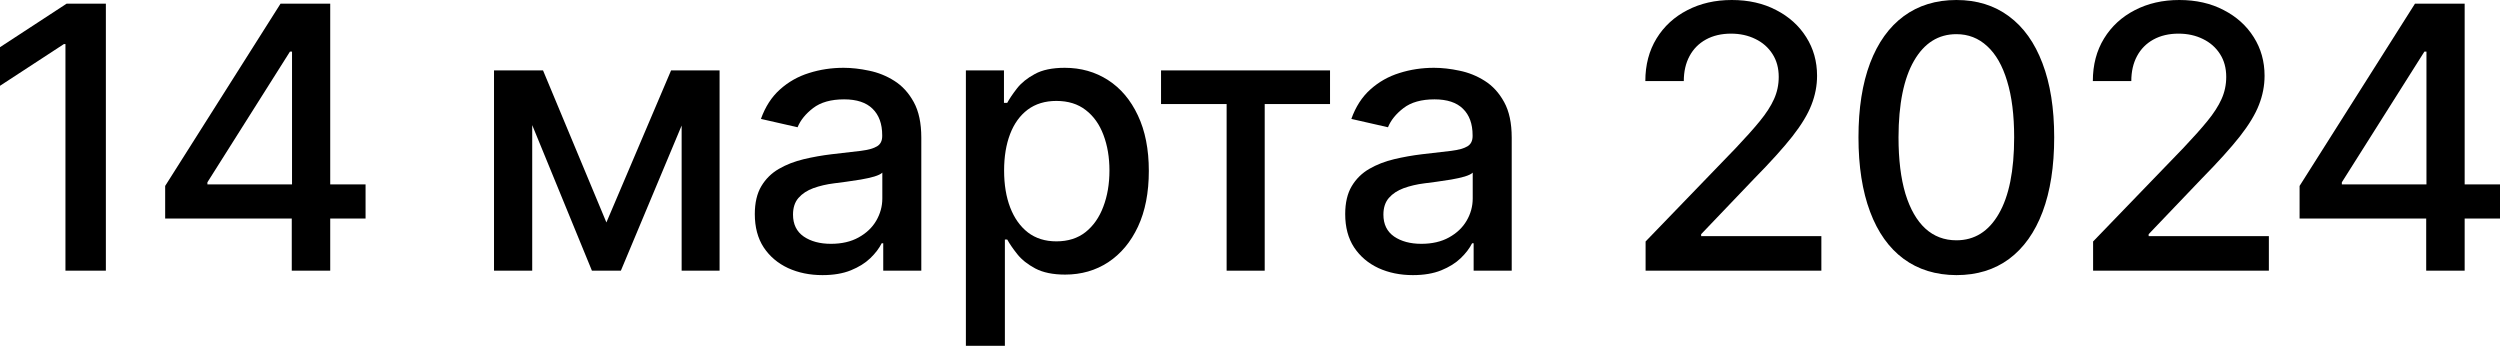
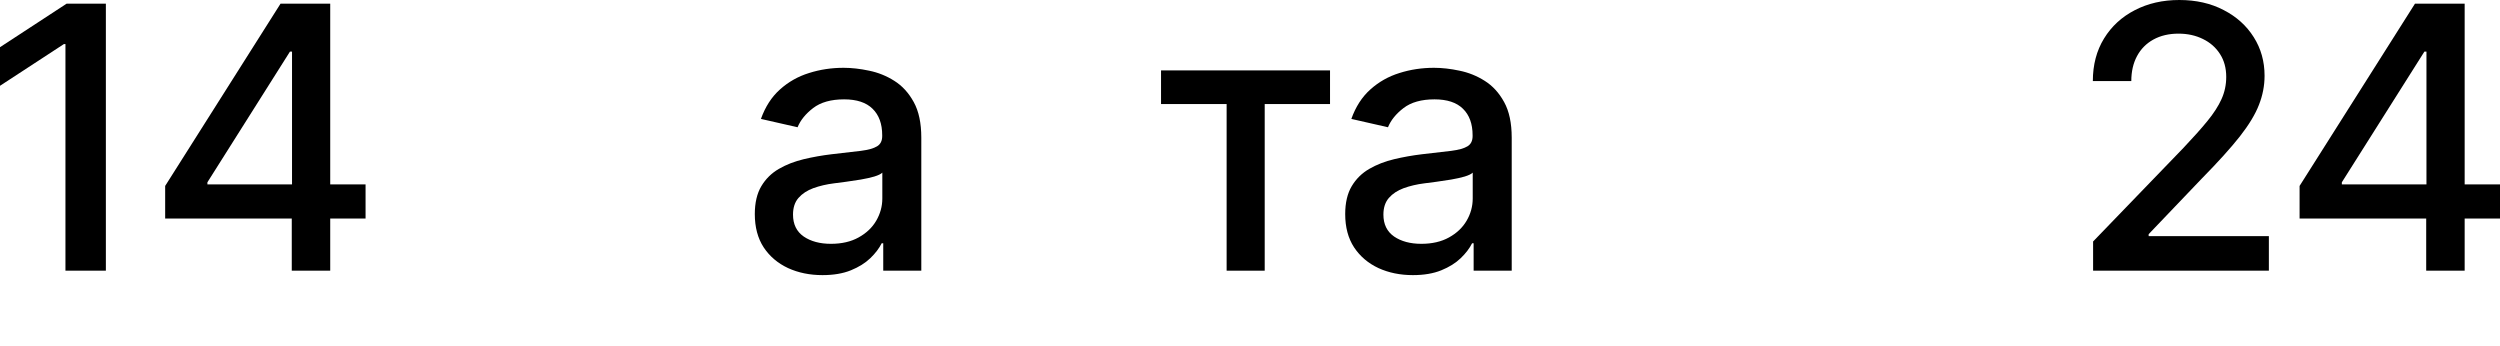
<svg xmlns="http://www.w3.org/2000/svg" viewBox="0 0 163.412 22.602" fill="none">
  <path d="M150.312 14.284V12.153L157.855 0.239L159.534 0.239V3.375H158.469L153.074 11.915V12.051H163.412V14.284H150.312ZM158.588 17.693V13.636L158.605 12.665V0.239L161.102 0.239V17.693H158.588Z" fill="black" />
  <path d="M136.815 17.693V15.784L142.722 9.665C143.352 9 143.872 8.418 144.281 7.918C144.696 7.412 145.006 6.932 145.21 6.477C145.415 6.023 145.517 5.54 145.517 5.028C145.517 4.449 145.381 3.949 145.108 3.528C144.835 3.102 144.463 2.776 143.991 2.548C143.52 2.315 142.988 2.199 142.397 2.199C141.773 2.199 141.227 2.327 140.761 2.582C140.295 2.838 139.937 3.199 139.687 3.665C139.437 4.131 139.312 4.676 139.312 5.301H136.798C136.798 4.239 137.042 3.31 137.531 2.514C138.02 1.719 138.69 1.102 139.542 0.665C140.395 0.222 141.364 0 142.449 0C143.545 0 144.511 0.219 145.346 0.656C146.187 1.088 146.844 1.679 147.315 2.429C147.787 3.173 148.023 4.014 148.023 4.952C148.023 5.599 147.9 6.233 147.656 6.852C147.417 7.472 147 8.162 146.403 8.923C145.807 9.679 144.977 10.597 143.915 11.676L140.446 15.307V15.435H148.304V17.693H136.815Z" fill="black" />
-   <path d="M127.88 17.983C126.533 17.977 125.383 17.622 124.428 16.918C123.473 16.213 122.743 15.188 122.238 13.841C121.732 12.494 121.479 10.872 121.479 8.974C121.479 7.082 121.732 5.466 122.238 4.125C122.749 2.784 123.482 1.761 124.437 1.057C125.397 0.352 126.544 0 127.88 0C129.215 0 130.36 0.355 131.314 1.065C132.269 1.77 132.999 2.793 133.505 4.134C134.016 5.469 134.272 7.082 134.272 8.974C134.272 10.878 134.019 12.503 133.513 13.849C133.008 15.19 132.277 16.216 131.323 16.926C130.368 17.631 129.221 17.983 127.88 17.983ZM127.88 15.707C129.061 15.707 129.985 15.131 130.65 13.977C131.32 12.824 131.655 11.156 131.655 8.974C131.655 7.526 131.502 6.301 131.195 5.301C130.894 4.295 130.459 3.534 129.891 3.017C129.328 2.494 128.658 2.233 127.88 2.233C126.704 2.233 125.78 2.813 125.11 3.972C124.439 5.131 124.101 6.798 124.096 8.974C124.096 10.429 124.246 11.659 124.547 12.665C124.854 13.665 125.289 14.423 125.851 14.94C126.414 15.452 127.09 15.707 127.88 15.707Z" fill="black" />
-   <path d="M107.564 17.693V15.784L113.471 9.665C114.101 9 114.621 8.418 115.03 7.918C115.445 7.412 115.755 6.932 115.959 6.477C116.164 6.023 116.266 5.54 116.266 5.028C116.266 4.449 116.13 3.949 115.857 3.528C115.584 3.102 115.212 2.776 114.74 2.548C114.269 2.315 113.737 2.199 113.147 2.199C112.522 2.199 111.976 2.327 111.51 2.582C111.044 2.838 110.686 3.199 110.436 3.665C110.186 4.131 110.061 4.676 110.061 5.301H107.547C107.547 4.239 107.792 3.31 108.28 2.514C108.769 1.719 109.439 1.102 110.292 0.665C111.144 0.222 112.113 0 113.198 0C114.294 0 115.26 0.219 116.095 0.656C116.936 1.088 117.593 1.679 118.064 2.429C118.536 3.173 118.772 4.014 118.772 4.952C118.772 5.599 118.65 6.233 118.405 6.852C118.167 7.472 117.749 8.162 117.152 8.923C116.556 9.679 115.726 10.597 114.664 11.676L111.195 15.307V15.435H119.053V17.693H107.564Z" fill="black" />
  <path d="M92.352 17.983C91.523 17.983 90.773 17.83 90.102 17.523C89.432 17.21 88.901 16.759 88.509 16.168C88.122 15.577 87.929 14.852 87.929 13.994C87.929 13.256 88.071 12.648 88.355 12.17C88.639 11.693 89.023 11.315 89.506 11.037C89.989 10.759 90.528 10.548 91.125 10.406C91.722 10.264 92.33 10.156 92.949 10.082C93.733 9.991 94.369 9.918 94.858 9.861C95.347 9.798 95.702 9.699 95.924 9.562C96.145 9.426 96.256 9.205 96.256 8.898V8.838C96.256 8.094 96.045 7.517 95.625 7.108C95.21 6.699 94.591 6.494 93.767 6.494C92.909 6.494 92.233 6.685 91.739 7.065C91.25 7.44 90.912 7.858 90.725 8.318L88.33 7.773C88.614 6.977 89.028 6.335 89.574 5.847C90.125 5.352 90.759 4.994 91.474 4.773C92.191 4.545 92.943 4.432 93.733 4.432C94.256 4.432 94.81 4.494 95.395 4.619C95.986 4.739 96.537 4.96 97.048 5.284C97.565 5.608 97.989 6.071 98.318 6.673C98.648 7.27 98.813 8.045 98.813 9V17.693H96.324V15.903H96.222C96.057 16.233 95.81 16.557 95.48 16.875C95.151 17.193 94.727 17.457 94.21 17.668C93.693 17.878 93.074 17.983 92.352 17.983ZM92.906 15.937C93.611 15.937 94.213 15.798 94.713 15.52C95.219 15.241 95.602 14.878 95.864 14.429C96.131 13.974 96.264 13.489 96.264 12.972V11.284C96.173 11.375 95.997 11.46 95.736 11.54C95.48 11.614 95.188 11.679 94.858 11.736C94.529 11.787 94.207 11.835 93.895 11.881C93.583 11.92 93.321 11.955 93.111 11.983C92.617 12.045 92.165 12.151 91.756 12.298C91.352 12.446 91.028 12.659 90.784 12.937C90.546 13.21 90.426 13.574 90.426 14.028C90.426 14.659 90.659 15.136 91.125 15.46C91.591 15.778 92.185 15.937 92.906 15.937Z" fill="black" />
  <path d="M75.891 6.801V4.602H86.937V6.801H82.667V17.693H80.178V6.801H75.891Z" fill="black" />
-   <path d="M63.135 22.602V4.602H65.624V6.724H65.837C65.985 6.452 66.198 6.136 66.476 5.778C66.755 5.42 67.141 5.108 67.636 4.841C68.13 4.568 68.783 4.432 69.596 4.432C70.653 4.432 71.596 4.699 72.425 5.233C73.255 5.767 73.905 6.537 74.377 7.543C74.854 8.548 75.093 9.759 75.093 11.173C75.093 12.588 74.857 13.801 74.385 14.812C73.914 15.818 73.266 16.594 72.442 17.139C71.618 17.679 70.678 17.949 69.621 17.949C68.826 17.949 68.175 17.815 67.67 17.548C67.17 17.281 66.777 16.969 66.493 16.611C66.209 16.253 65.991 15.935 65.837 15.656H65.684V22.602H63.135ZM65.633 11.148C65.633 12.068 65.766 12.875 66.033 13.568C66.3 14.261 66.687 14.804 67.192 15.196C67.698 15.582 68.317 15.776 69.05 15.776C69.812 15.776 70.448 15.574 70.959 15.17C71.471 14.761 71.857 14.207 72.118 13.509C72.385 12.81 72.519 12.023 72.519 11.148C72.519 10.284 72.388 9.509 72.127 8.821C71.871 8.134 71.485 7.591 70.968 7.193C70.456 6.795 69.817 6.597 69.05 6.597C68.312 6.597 67.687 6.787 67.175 7.168C66.67 7.548 66.286 8.08 66.025 8.761C65.763 9.443 65.633 10.239 65.633 11.148Z" fill="black" />
  <path d="M53.761 17.983C52.932 17.983 52.182 17.83 51.511 17.523C50.841 17.21 50.309 16.759 49.917 16.168C49.531 15.577 49.338 14.852 49.338 13.994C49.338 13.256 49.48 12.648 49.764 12.17C50.048 11.693 50.432 11.315 50.915 11.037C51.398 10.759 51.937 10.548 52.534 10.406C53.13 10.264 53.739 10.156 54.358 10.082C55.142 9.991 55.778 9.918 56.267 9.861C56.755 9.798 57.11 9.699 57.332 9.562C57.554 9.426 57.665 9.205 57.665 8.898V8.838C57.665 8.094 57.454 7.517 57.034 7.108C56.619 6.699 56 6.494 55.176 6.494C54.318 6.494 53.642 6.685 53.148 7.065C52.659 7.44 52.321 7.858 52.133 8.318L49.738 7.773C50.023 6.977 50.437 6.335 50.983 5.847C51.534 5.352 52.167 4.994 52.883 4.773C53.599 4.545 54.352 4.432 55.142 4.432C55.664 4.432 56.218 4.494 56.804 4.619C57.395 4.739 57.946 4.96 58.457 5.284C58.974 5.608 59.397 6.071 59.727 6.673C60.057 7.27 60.221 8.045 60.221 9V17.693H57.733V15.903H57.63C57.466 16.233 57.219 16.557 56.889 16.875C56.559 17.193 56.136 17.457 55.619 17.668C55.102 17.878 54.483 17.983 53.761 17.983ZM54.315 15.937C55.02 15.937 55.622 15.798 56.122 15.52C56.628 15.241 57.011 14.878 57.273 14.429C57.539 13.974 57.673 13.489 57.673 12.972V11.284C57.582 11.375 57.406 11.46 57.145 11.54C56.889 11.614 56.596 11.679 56.267 11.736C55.937 11.787 55.616 11.835 55.304 11.881C54.991 11.92 54.73 11.955 54.52 11.983C54.025 12.045 53.574 12.151 53.165 12.298C52.761 12.446 52.437 12.659 52.193 12.937C51.954 13.21 51.835 13.574 51.835 14.028C51.835 14.659 52.068 15.136 52.534 15.46C53 15.778 53.594 15.937 54.315 15.937Z" fill="black" />
-   <path d="M39.637 14.54L43.865 4.602H46.064L40.583 17.693H38.691L33.322 4.602H35.495L39.637 14.54ZM34.788 4.602V17.693H32.291V4.602H34.788ZM44.555 17.693V4.602H47.035V17.693H44.555Z" fill="black" />
  <path d="M10.796 14.284V12.153L18.338 0.239L20.017 0.239V3.375H18.952L13.557 11.915V12.051H23.895V14.284H10.796ZM19.071 17.693V13.636L19.088 12.665V0.239L21.585 0.239V17.693H19.071Z" fill="black" />
  <path d="M6.92 0.239V17.693H4.278V2.881H4.176L0 5.608L0 3.085L4.355 0.239L6.92 0.239Z" fill="black" />
</svg>